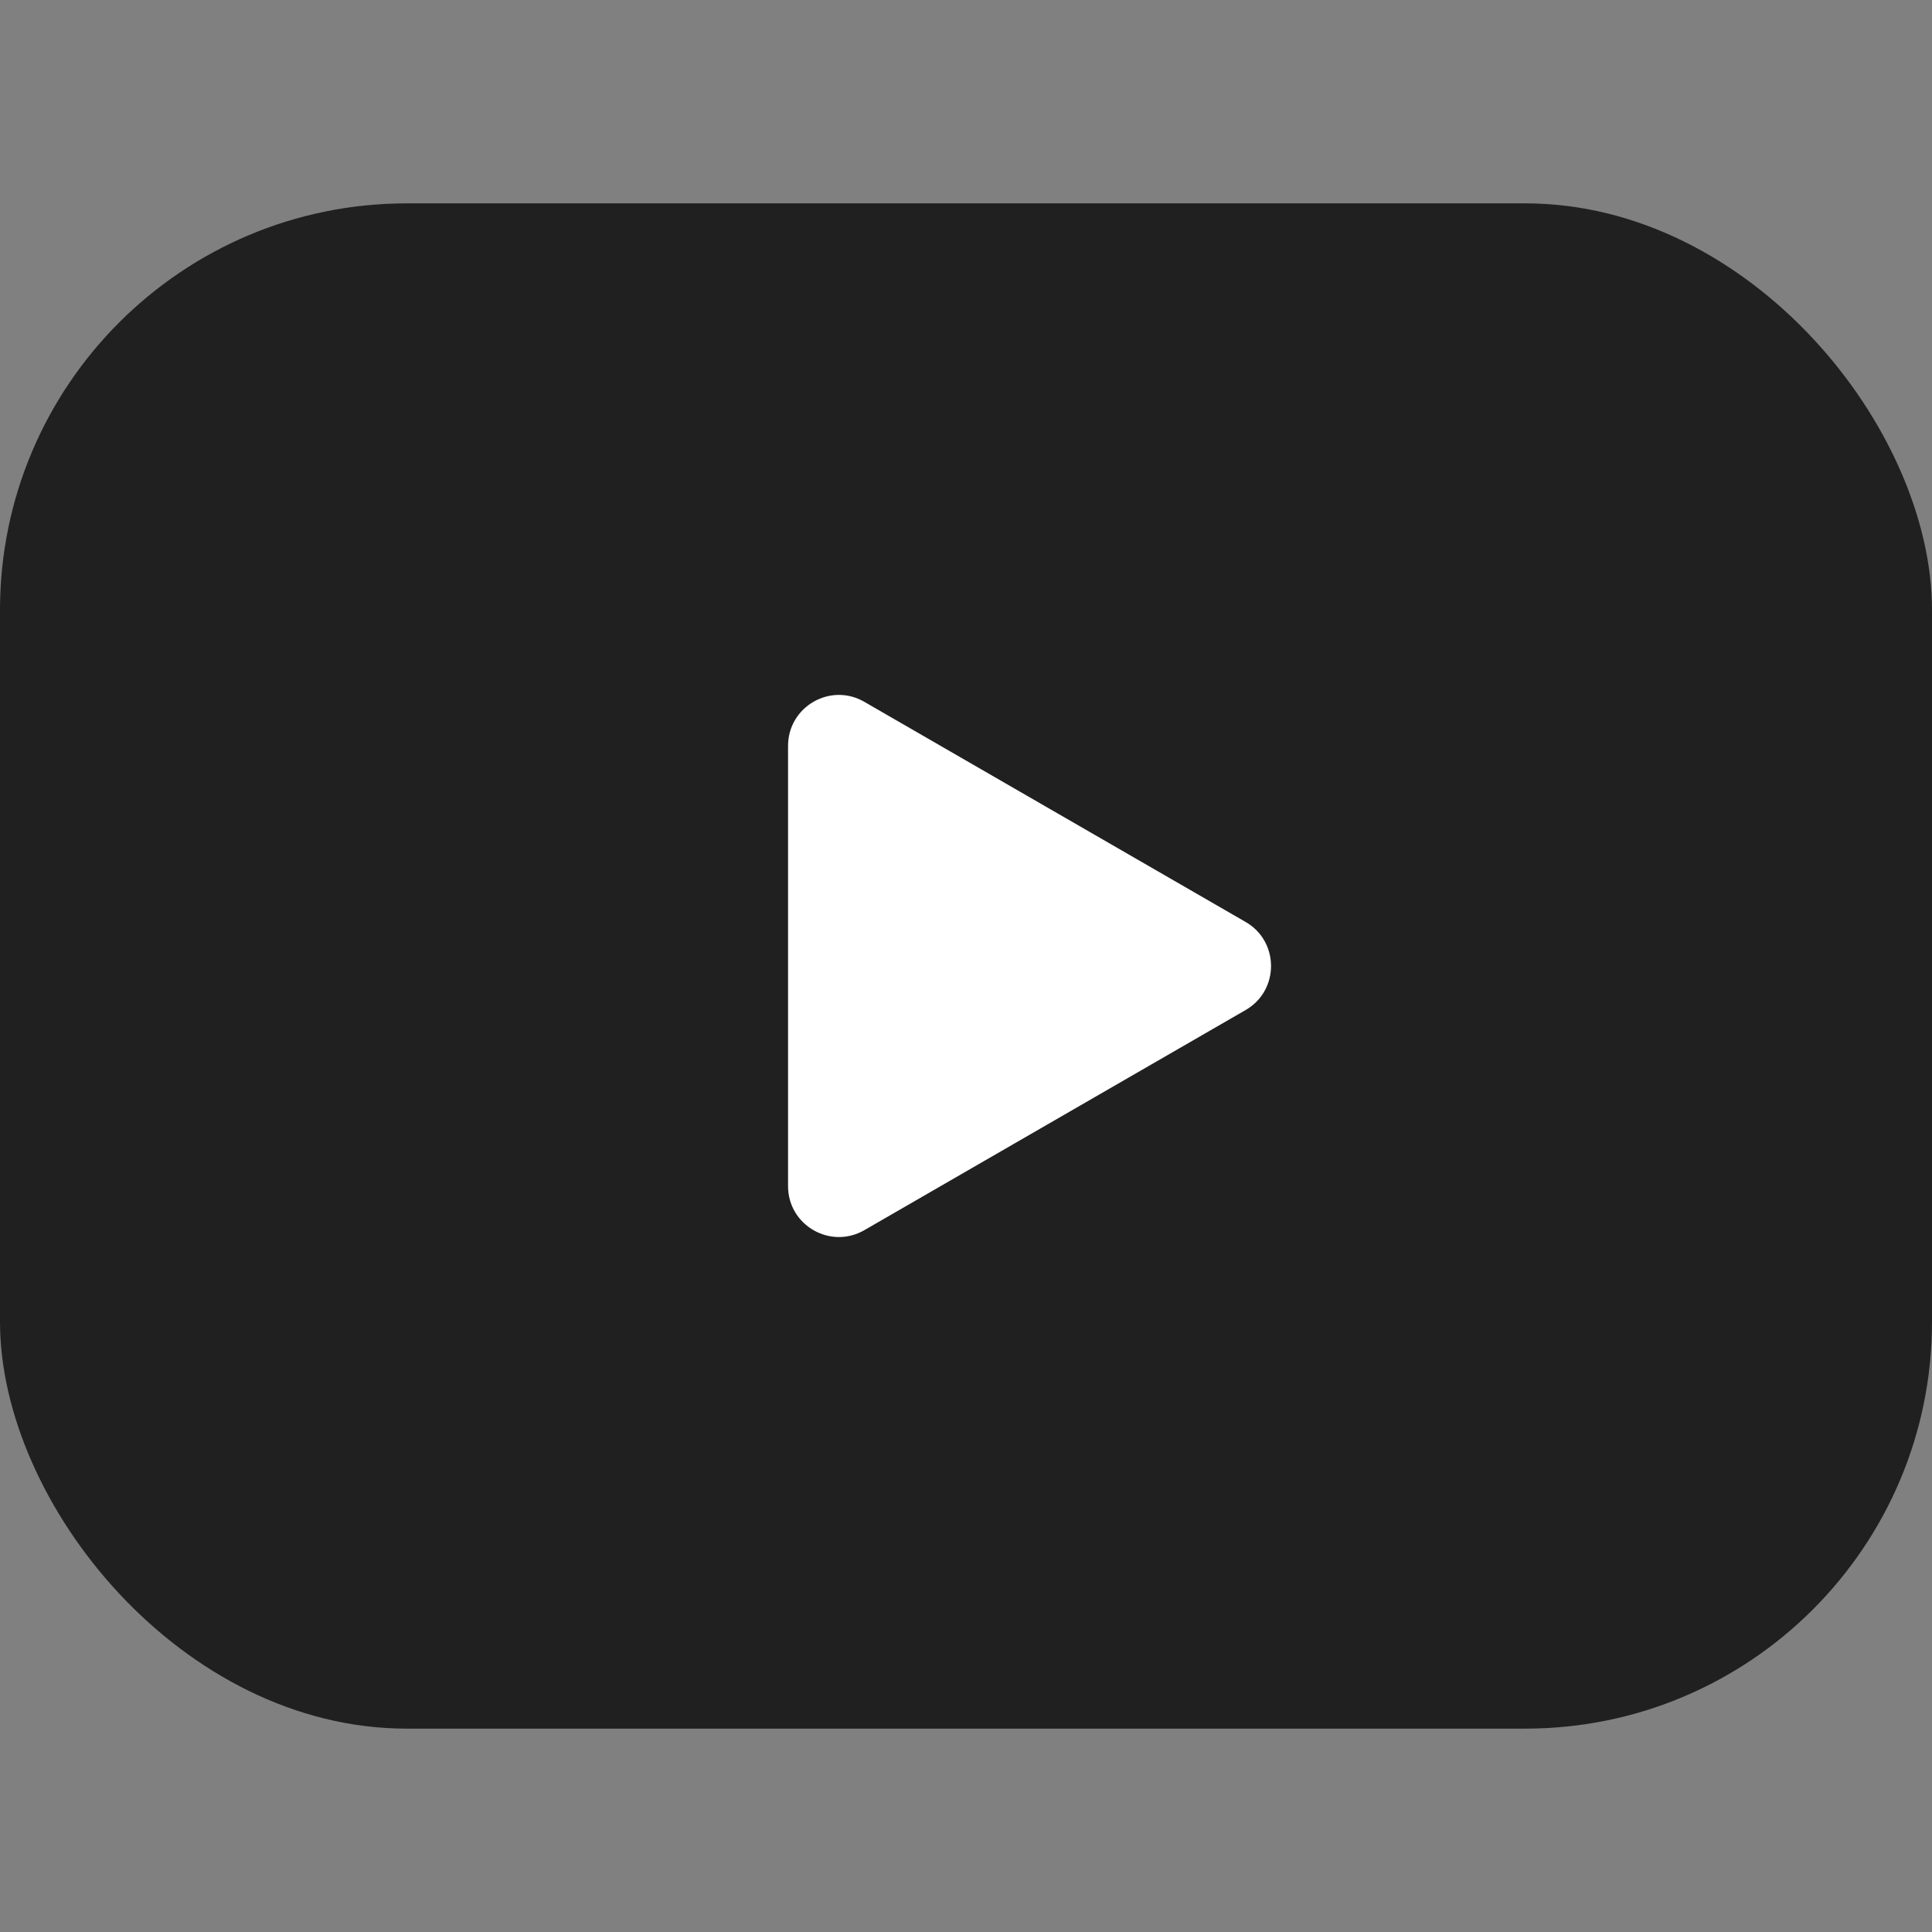
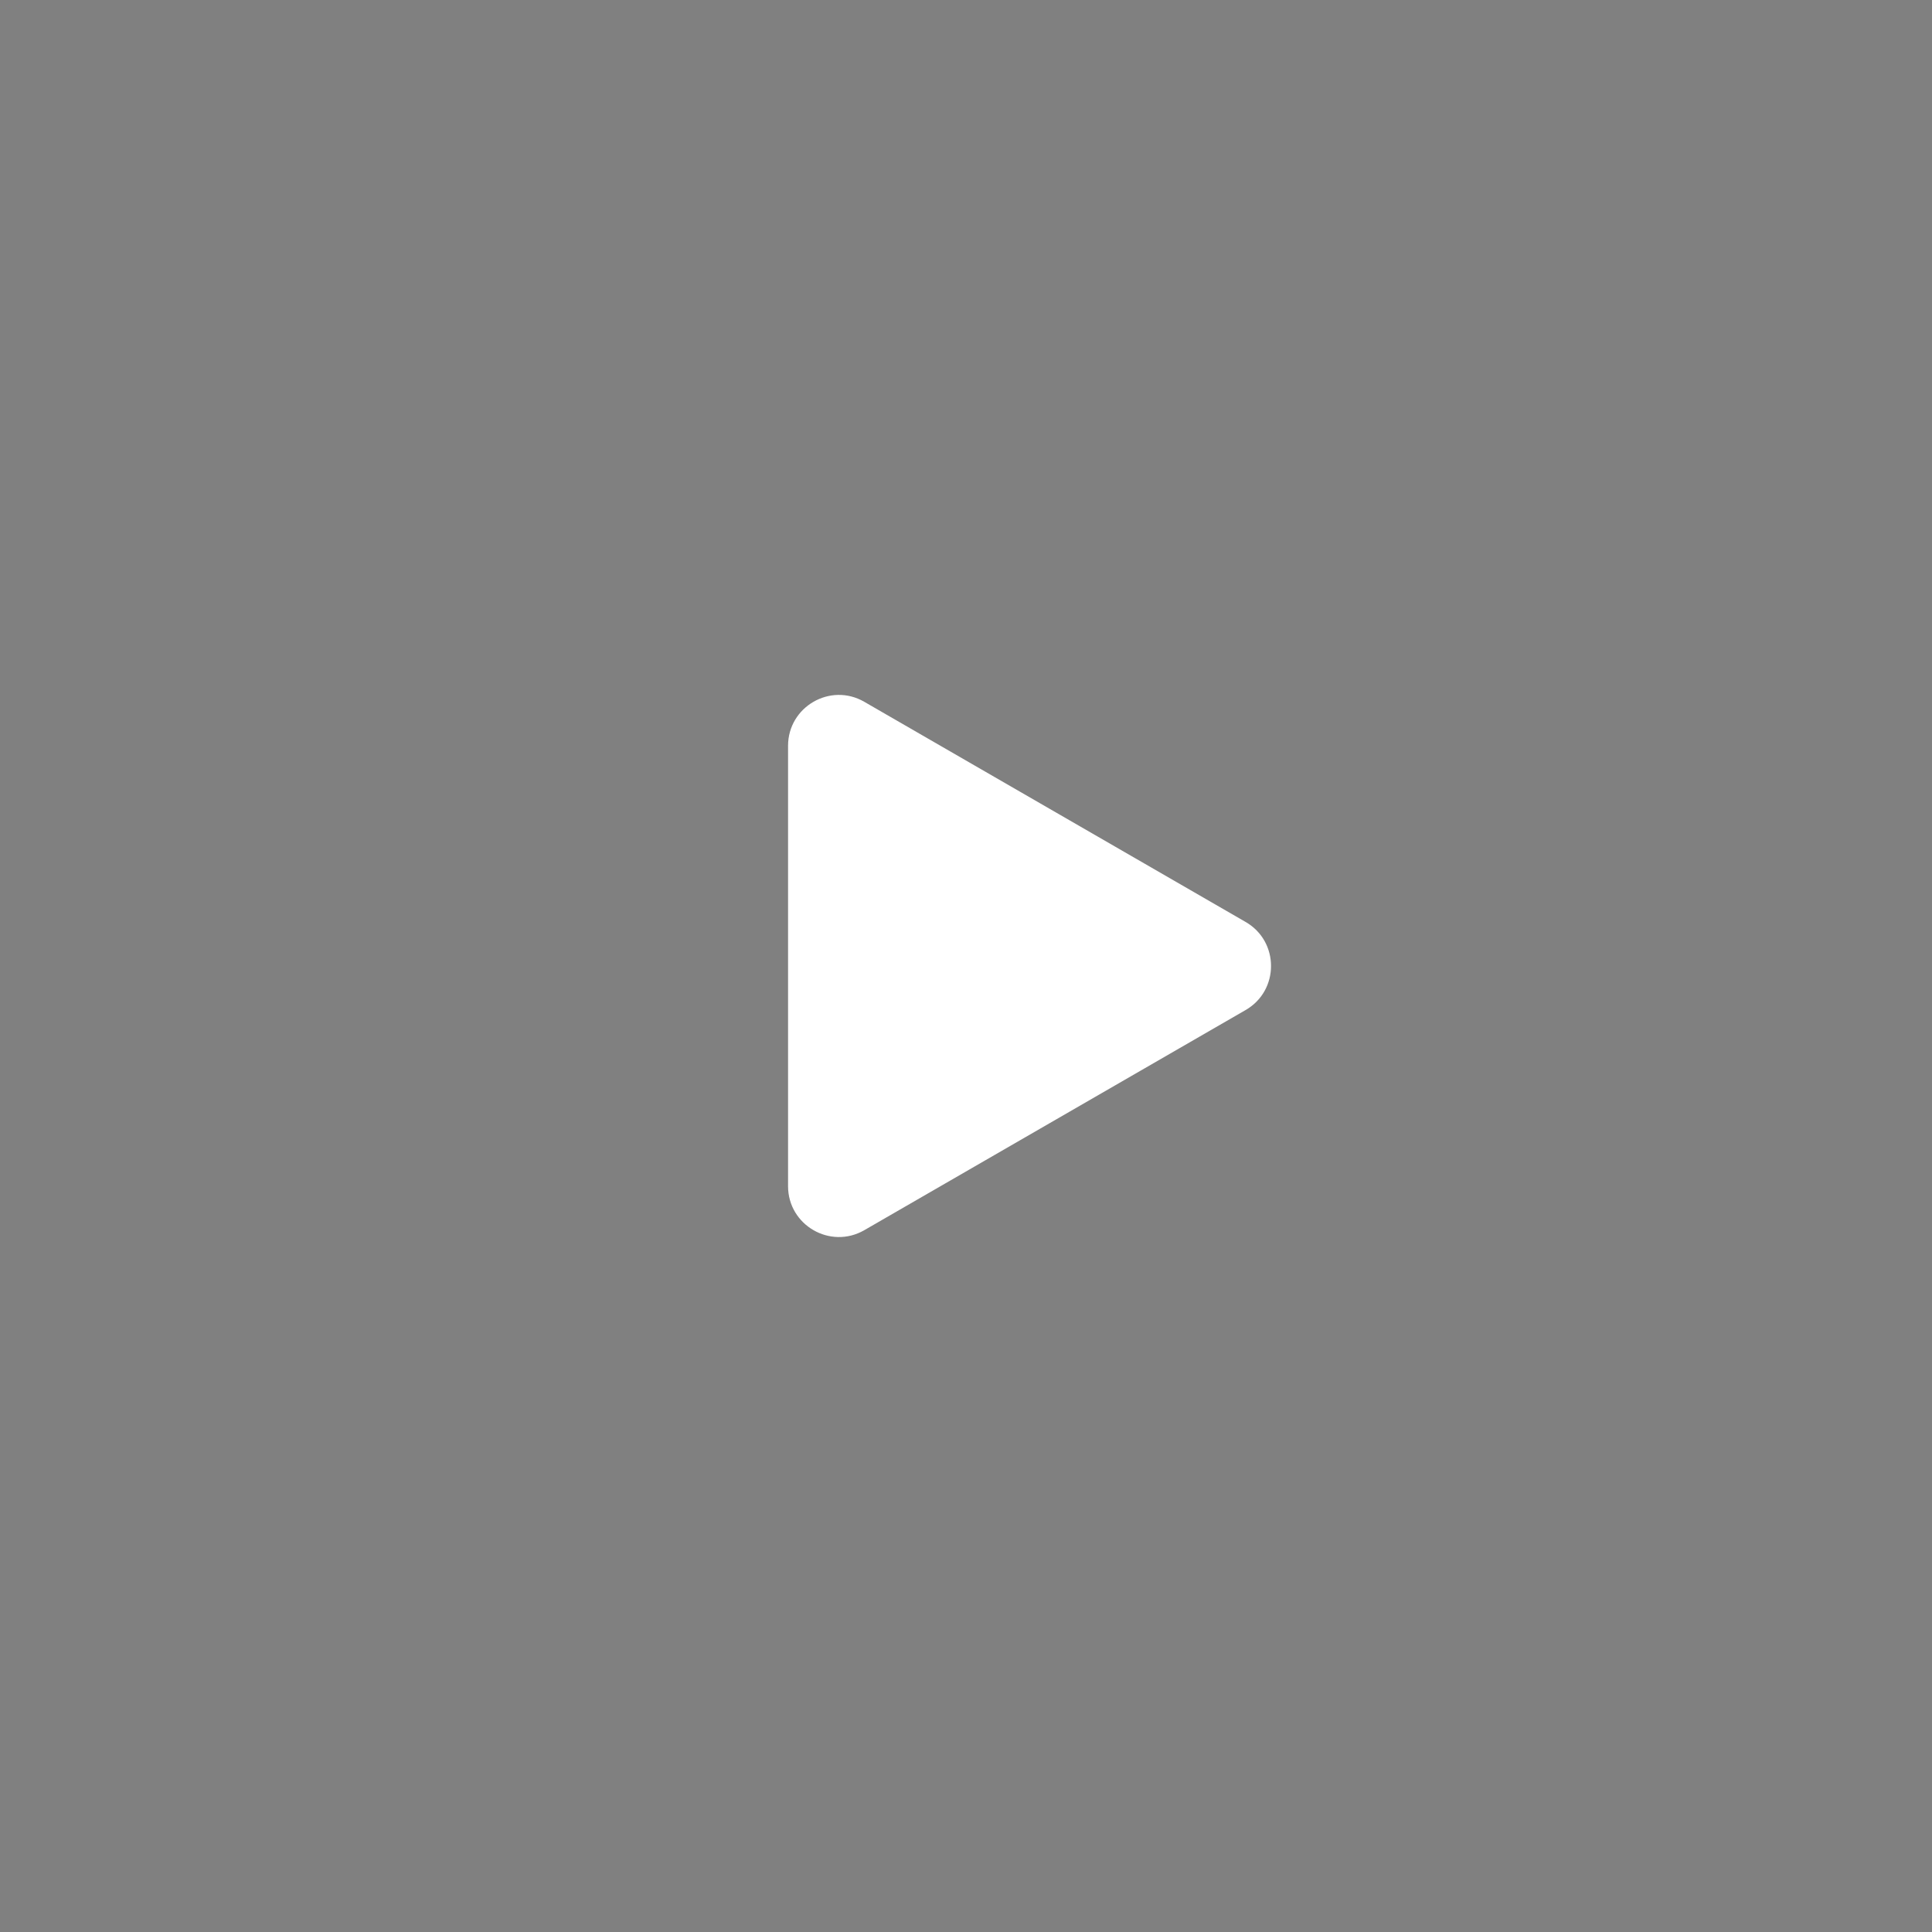
<svg xmlns="http://www.w3.org/2000/svg" width="19" height="19" viewBox="0 0 19 19" fill="none">
  <rect x="0" y="0" width="19" height="19" fill="#808080" stroke="none" />
  <g id="Frame 186">
-     <rect id="Rectangle 720" y="2" width="19" height="15" rx="4" fill="#202020" />
    <path id="Polygon 2" d="M12.25 9.067C12.583 9.259 12.583 9.741 12.25 9.933L8.5 12.098C8.167 12.29 7.75 12.05 7.75 11.665L7.75 7.335C7.75 6.95 8.167 6.709 8.5 6.902L12.25 9.067Z" fill="white" />
  </g>
</svg>